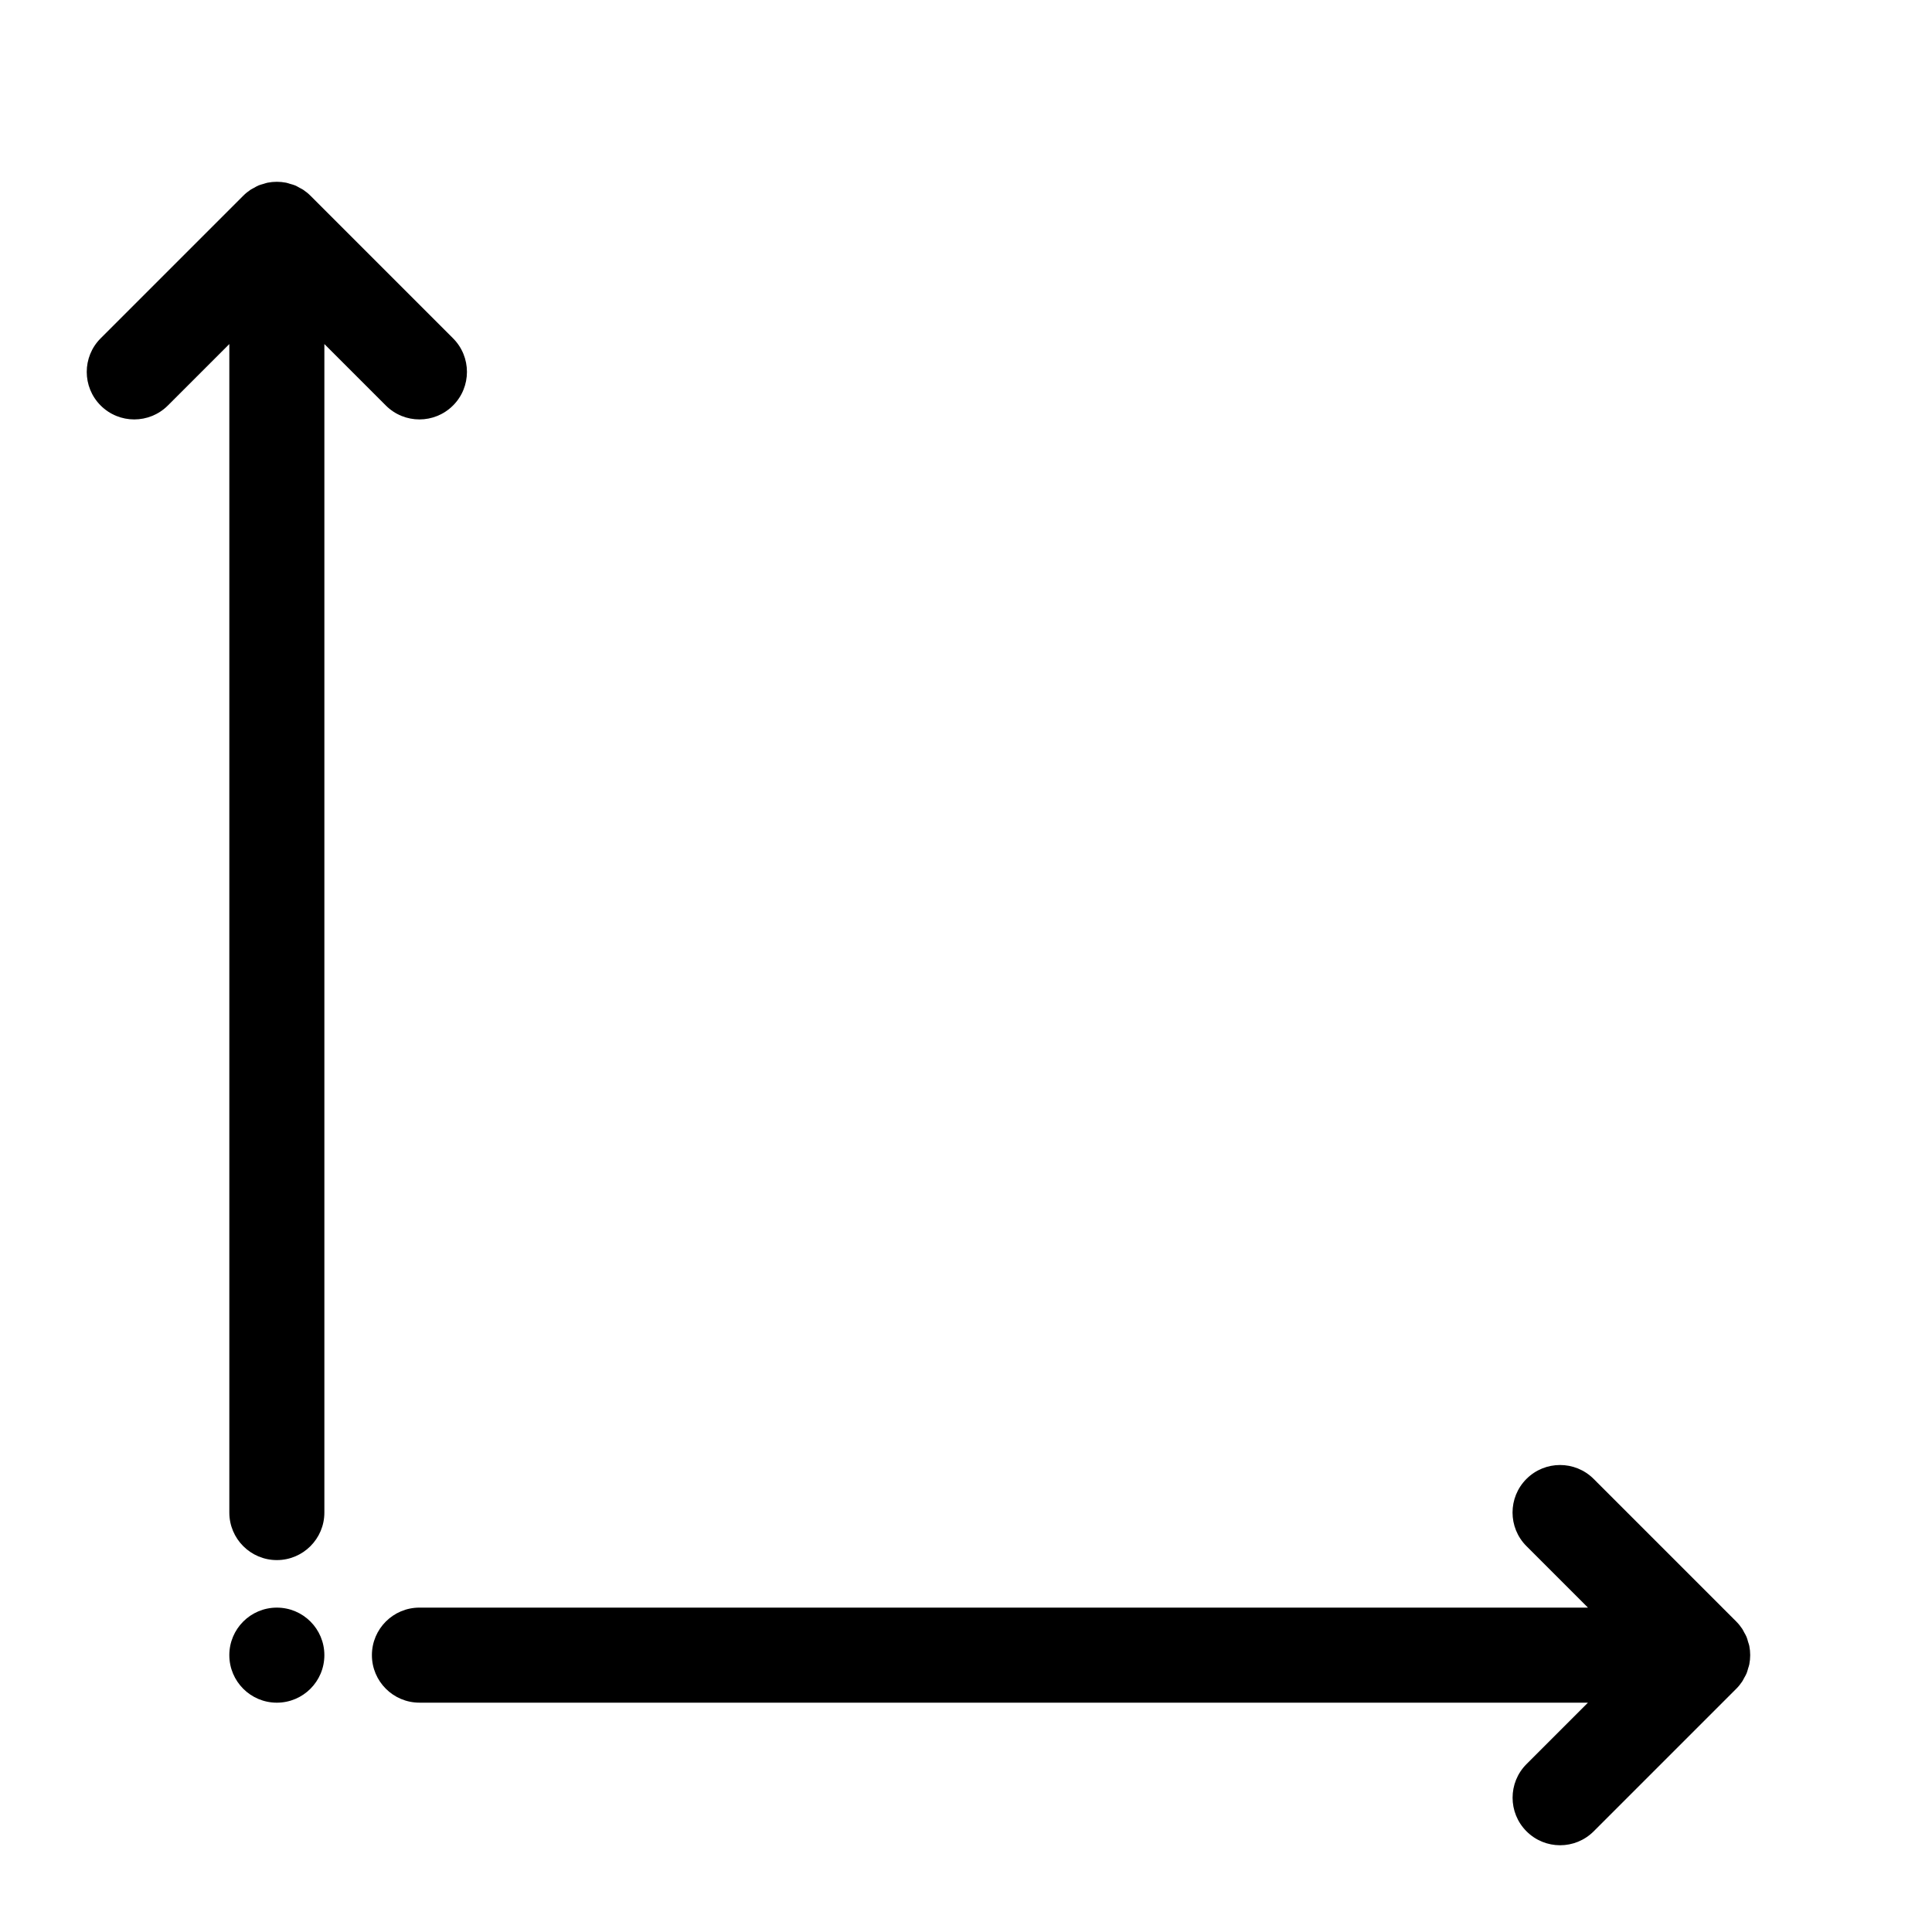
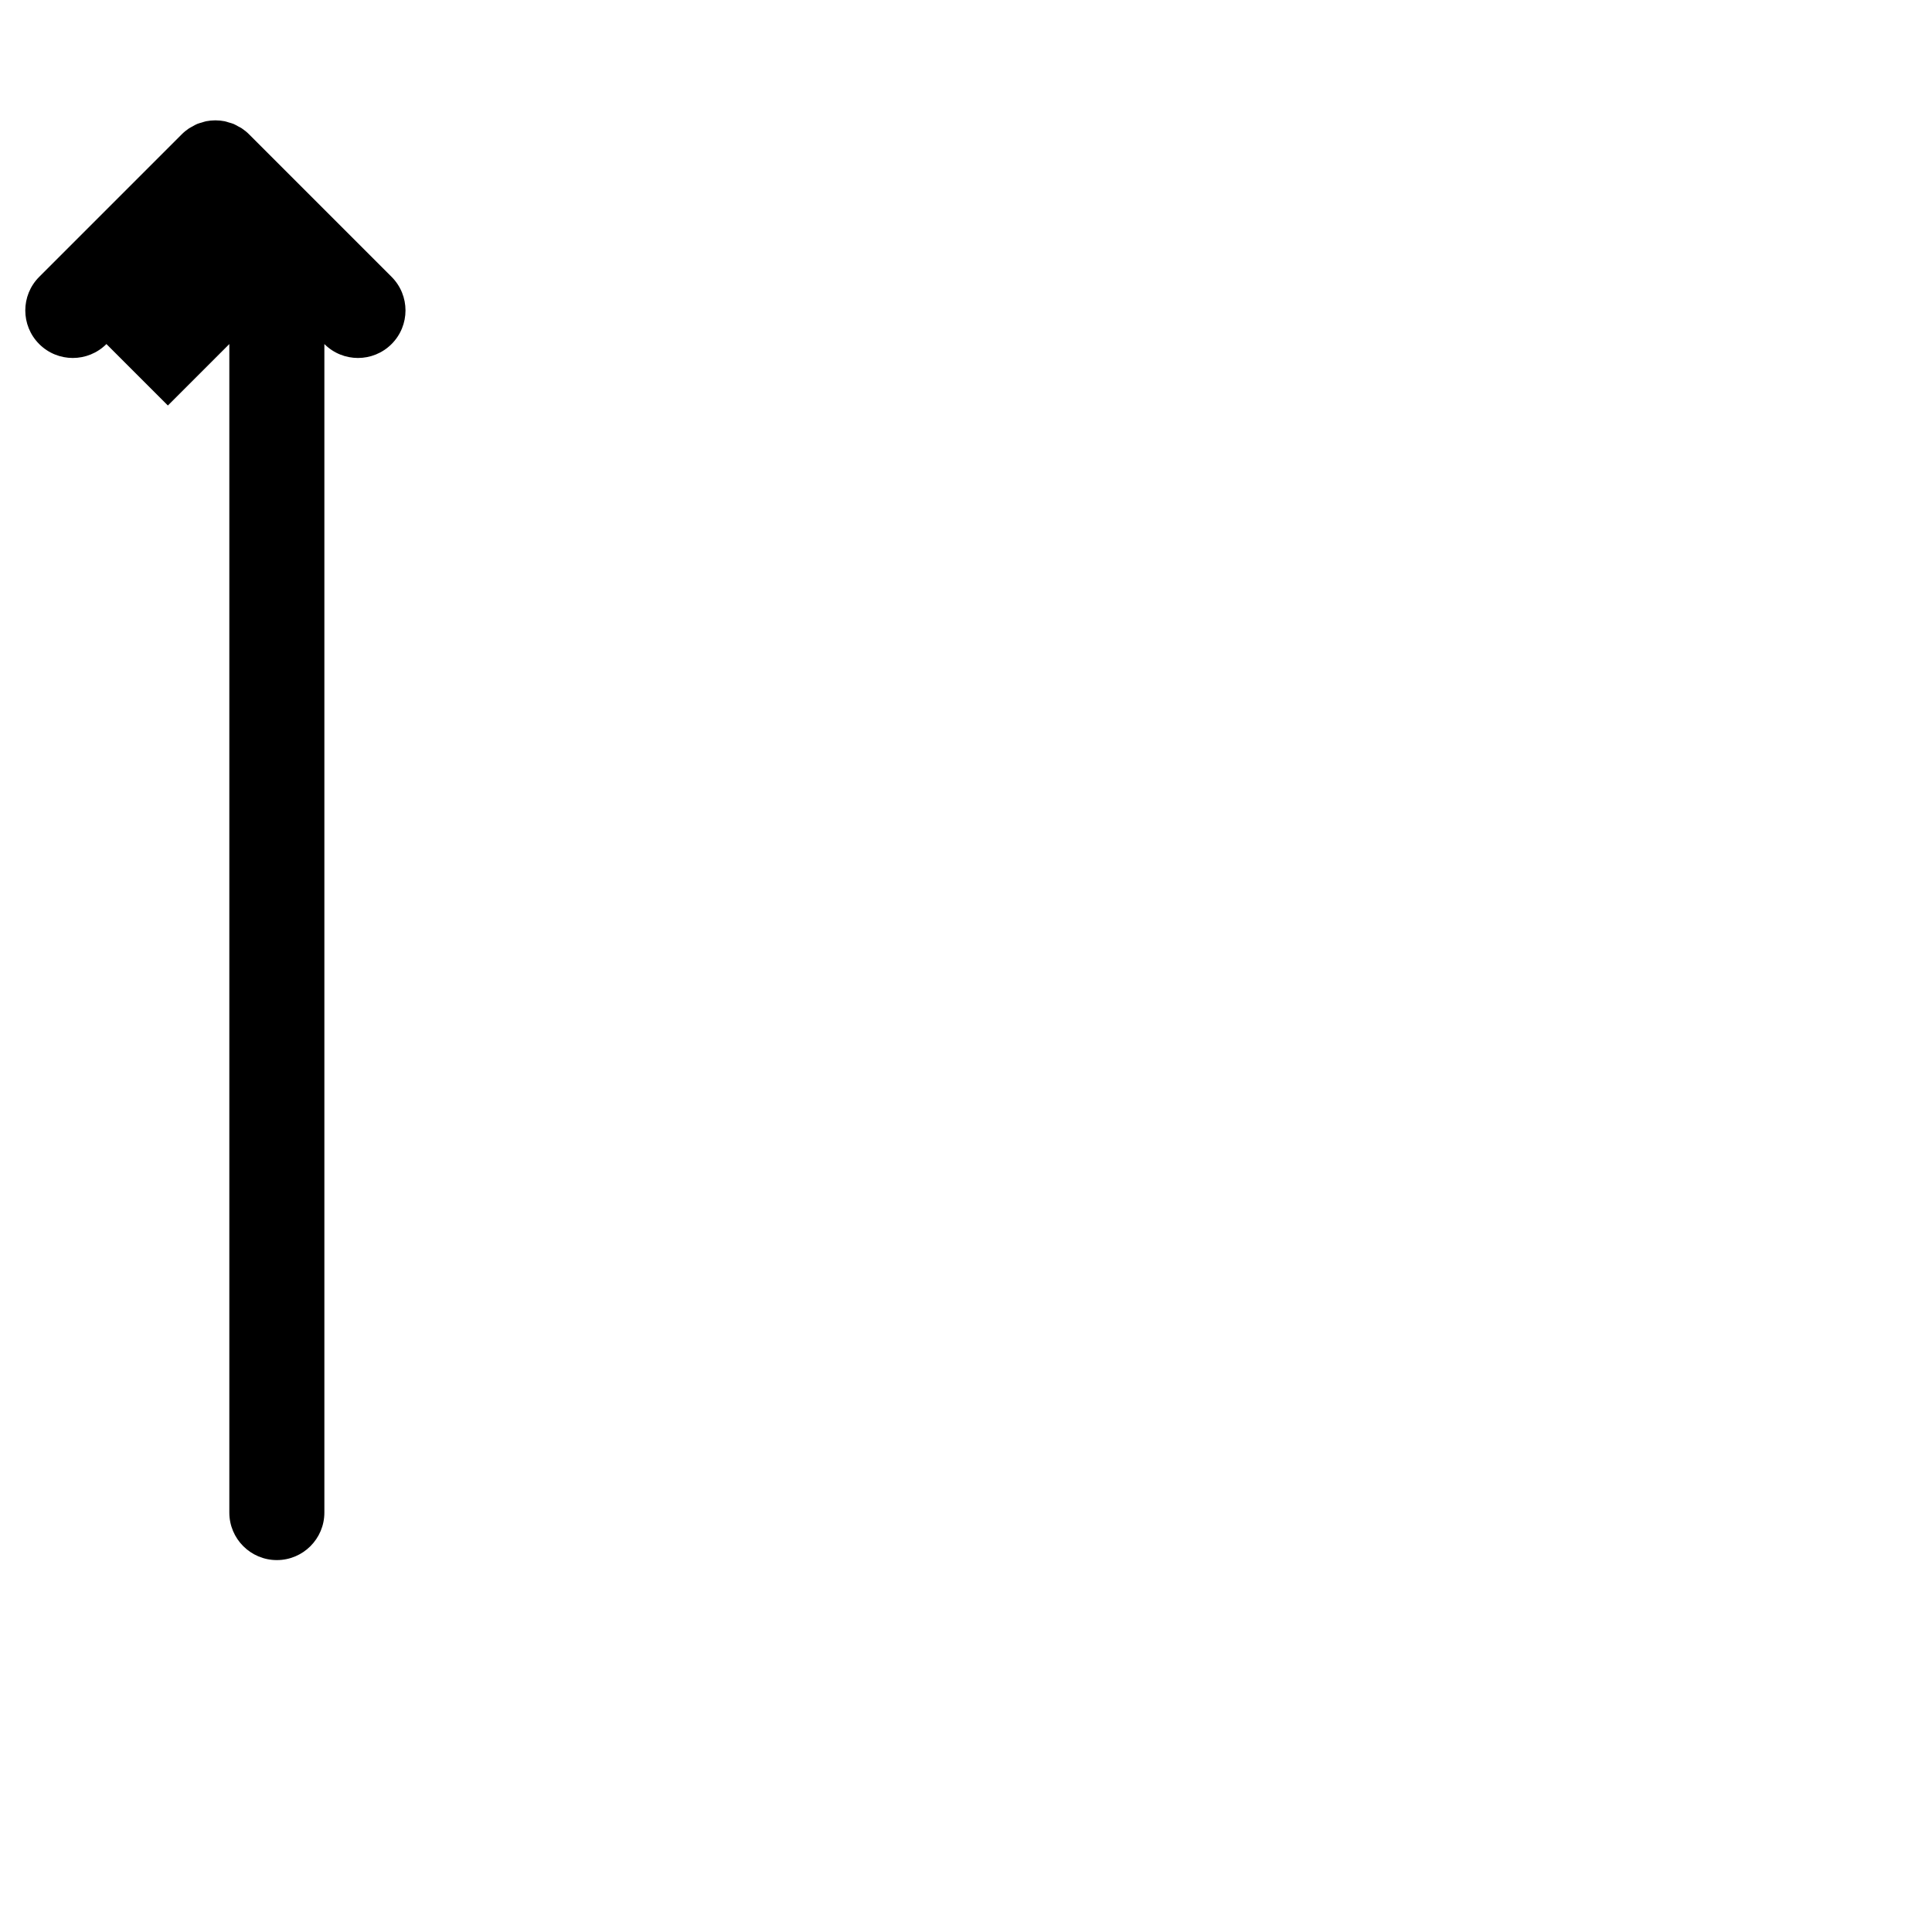
<svg xmlns="http://www.w3.org/2000/svg" fill="#000000" width="800px" height="800px" version="1.1" viewBox="144 144 512 512">
  <g>
-     <path d="m188.49 251.46 16.285-16.285v309.67c0 6.953 5.644 12.594 12.594 12.594 6.953 0 12.594-5.644 12.594-12.594v-309.67l16.285 16.285c2.465 2.465 5.684 3.691 8.906 3.691s6.441-1.227 8.906-3.691c4.918-4.918 4.918-12.891 0-17.809l-37.781-37.781c-0.586-0.594-1.234-1.113-1.934-1.582-0.297-0.203-0.625-0.332-0.934-0.512-0.41-0.227-0.801-0.473-1.234-0.648-0.41-0.172-0.836-0.266-1.258-0.391-0.367-0.105-0.711-0.246-1.09-0.32-1.625-0.32-3.305-0.32-4.93 0-0.379 0.074-0.723 0.215-1.09 0.32-0.422 0.125-0.852 0.219-1.258 0.391-0.434 0.176-0.824 0.422-1.234 0.648-0.309 0.184-0.629 0.32-0.934 0.516-0.691 0.465-1.34 0.996-1.926 1.582l-37.781 37.781c-4.918 4.918-4.918 12.891 0 17.809 4.918 4.918 12.891 4.918 17.812-0.004z" />
-     <path d="m607.25 579.07c-0.125-0.422-0.219-0.852-0.391-1.258-0.176-0.434-0.422-0.824-0.648-1.234-0.172-0.309-0.309-0.637-0.512-0.934-0.465-0.691-0.988-1.34-1.582-1.934l-37.781-37.781c-4.918-4.918-12.891-4.918-17.809 0-4.918 4.918-4.918 12.891 0 17.809l16.297 16.297h-309.67c-6.953 0-12.594 5.644-12.594 12.594 0 6.953 5.644 12.594 12.594 12.594h309.67l-16.285 16.285c-4.918 4.918-4.918 12.891 0 17.809 2.461 2.465 5.68 3.695 8.902 3.695s6.441-1.227 8.906-3.691l37.781-37.781c0.594-0.586 1.113-1.234 1.582-1.934 0.203-0.297 0.332-0.625 0.512-0.934 0.227-0.41 0.473-0.801 0.648-1.234 0.172-0.41 0.266-0.836 0.391-1.258 0.105-0.367 0.246-0.711 0.32-1.09 0.32-1.625 0.32-3.305 0-4.93-0.078-0.379-0.223-0.723-0.332-1.09z" />
-     <path d="m229.96 582.63c0 6.957-5.637 12.598-12.594 12.598-6.957 0-12.594-5.641-12.594-12.598 0-6.957 5.637-12.594 12.594-12.594 6.957 0 12.594 5.637 12.594 12.594" />
+     <path d="m188.49 251.46 16.285-16.285v309.67c0 6.953 5.644 12.594 12.594 12.594 6.953 0 12.594-5.644 12.594-12.594v-309.67c2.465 2.465 5.684 3.691 8.906 3.691s6.441-1.227 8.906-3.691c4.918-4.918 4.918-12.891 0-17.809l-37.781-37.781c-0.586-0.594-1.234-1.113-1.934-1.582-0.297-0.203-0.625-0.332-0.934-0.512-0.41-0.227-0.801-0.473-1.234-0.648-0.41-0.172-0.836-0.266-1.258-0.391-0.367-0.105-0.711-0.246-1.09-0.32-1.625-0.32-3.305-0.32-4.93 0-0.379 0.074-0.723 0.215-1.09 0.32-0.422 0.125-0.852 0.219-1.258 0.391-0.434 0.176-0.824 0.422-1.234 0.648-0.309 0.184-0.629 0.32-0.934 0.516-0.691 0.465-1.34 0.996-1.926 1.582l-37.781 37.781c-4.918 4.918-4.918 12.891 0 17.809 4.918 4.918 12.891 4.918 17.812-0.004z" />
  </g>
</svg>